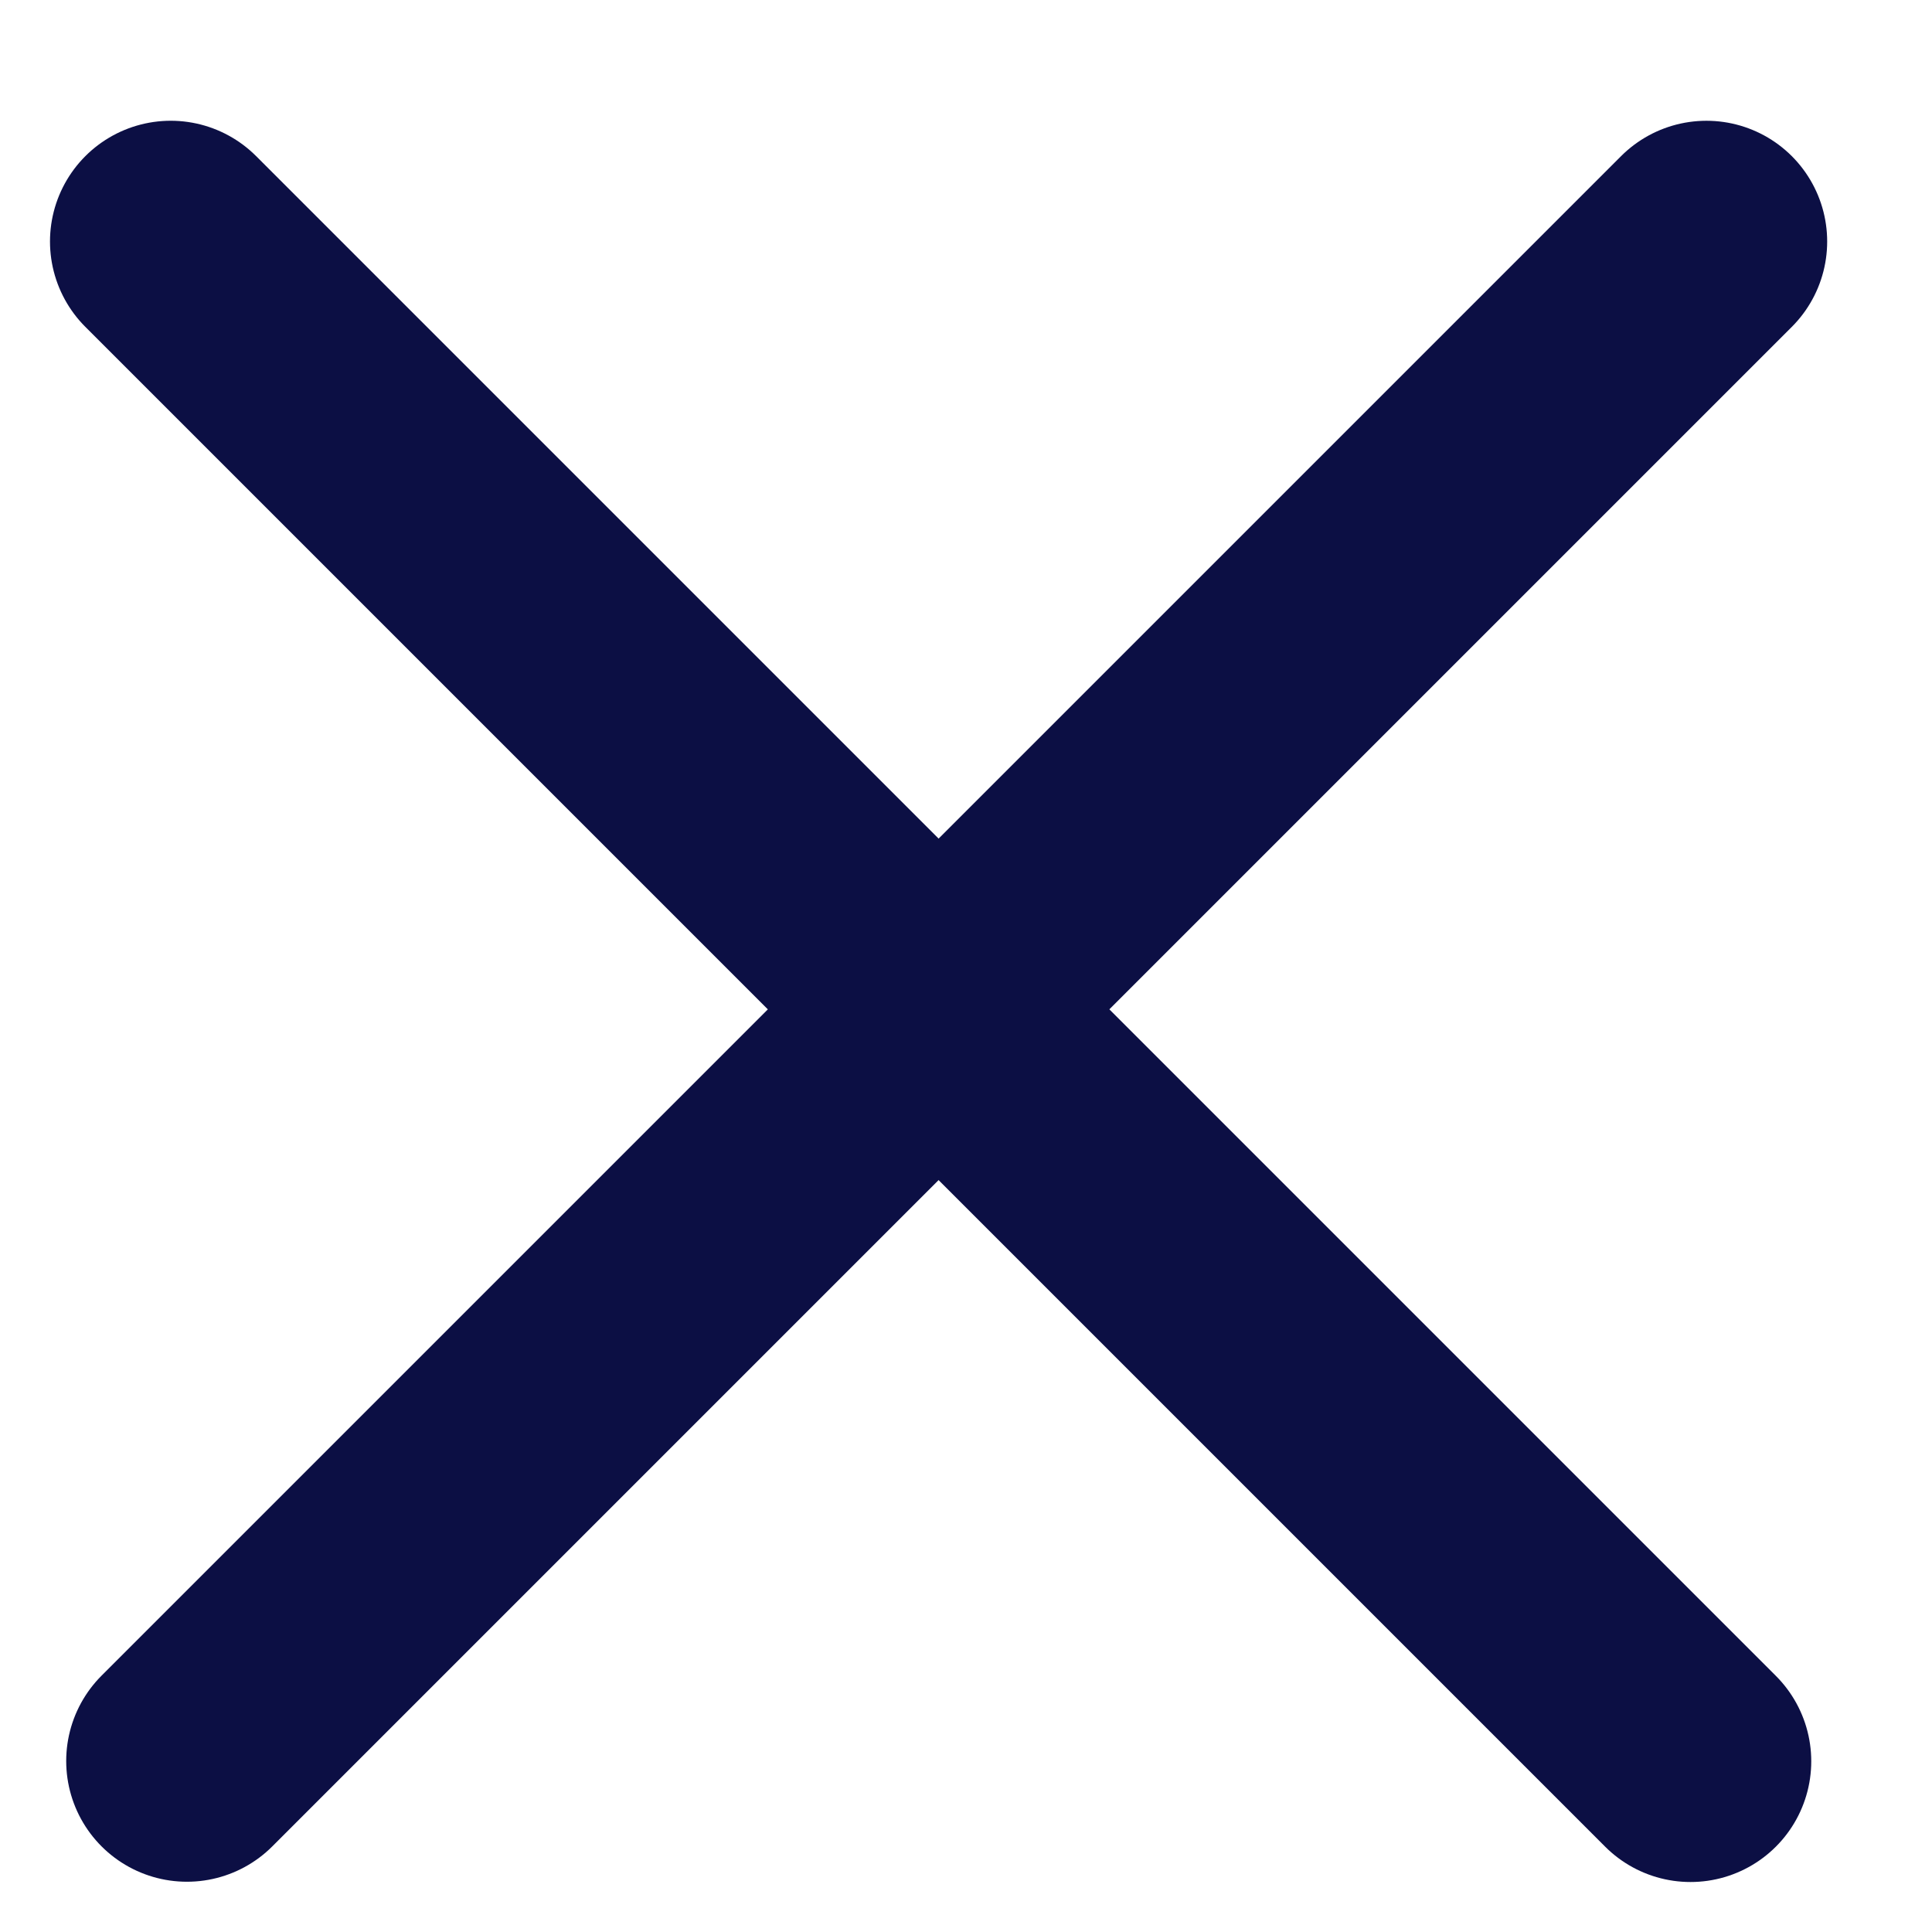
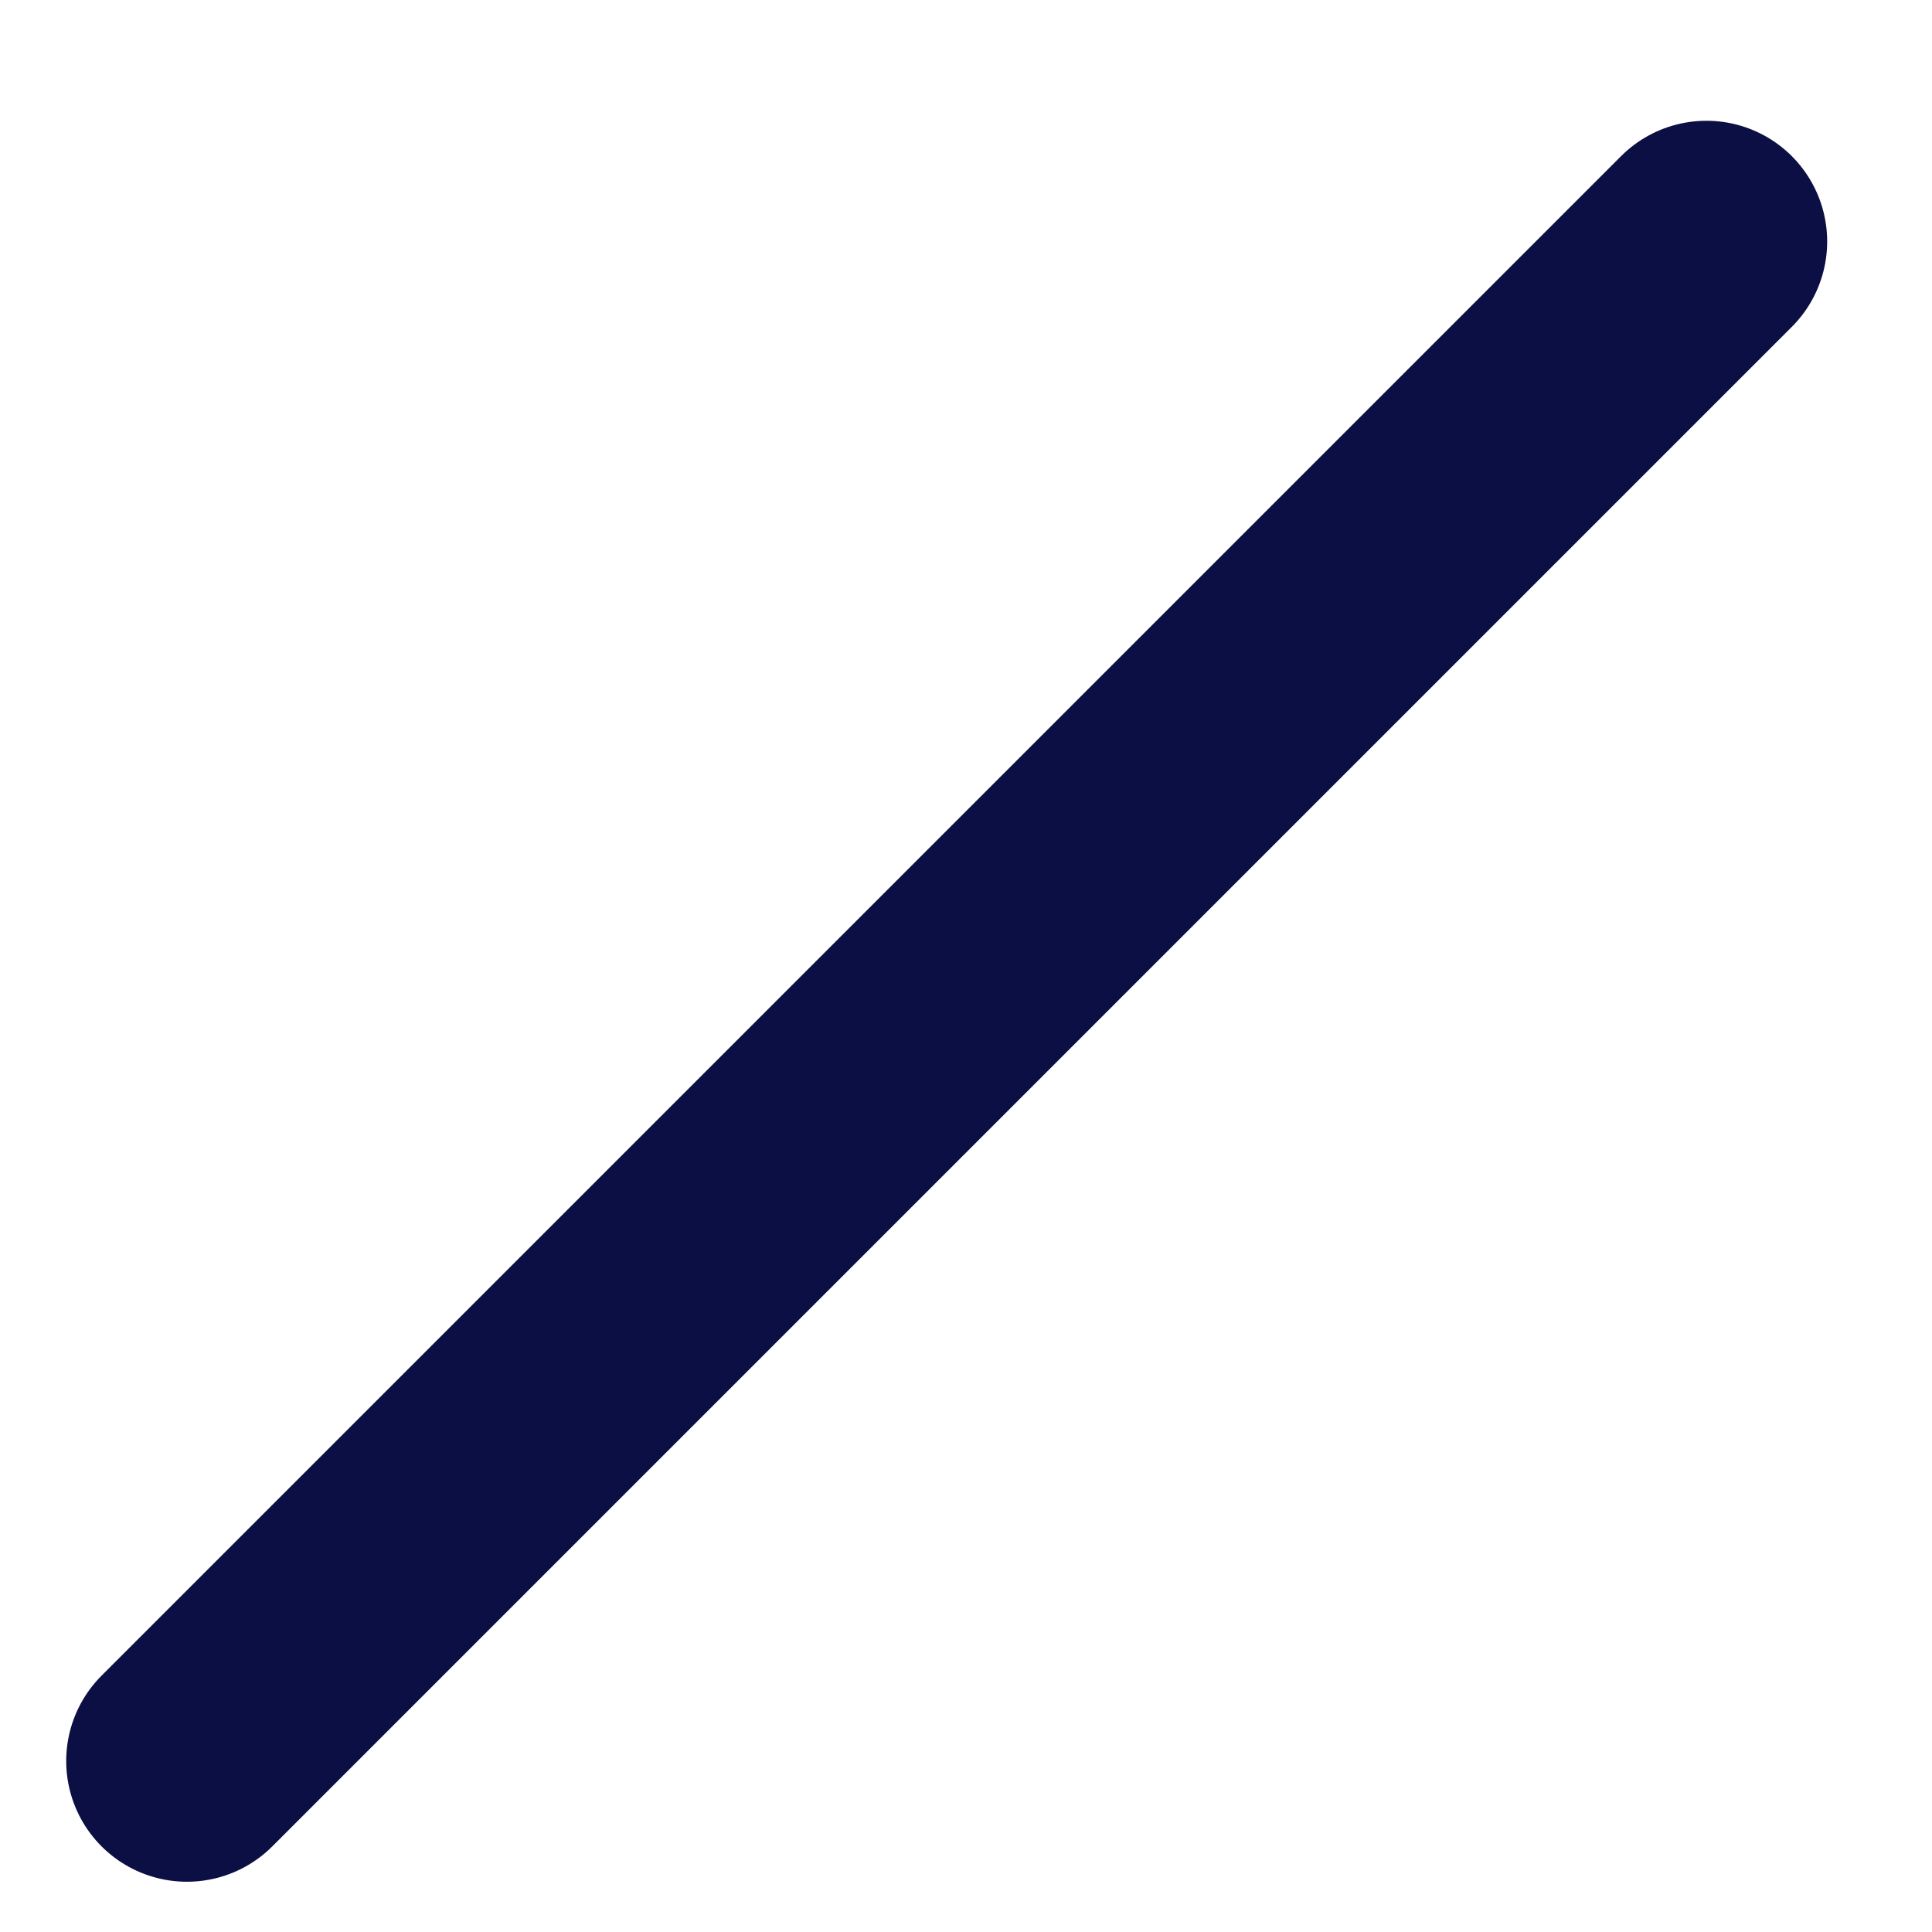
<svg xmlns="http://www.w3.org/2000/svg" width="16" height="16" viewBox="0 0 16 16" fill="none">
-   <line x1="1.414" y1="2" x2="14" y2="14.586" stroke="#0C0F44" stroke-width="2" stroke-linecap="round" />
  <line x1="1" y1="-1" x2="18.799" y2="-1" transform="matrix(-0.707 0.707 0.707 0.707 15.546 2)" stroke="#0C0F44" stroke-width="2" stroke-linecap="round" />
</svg>